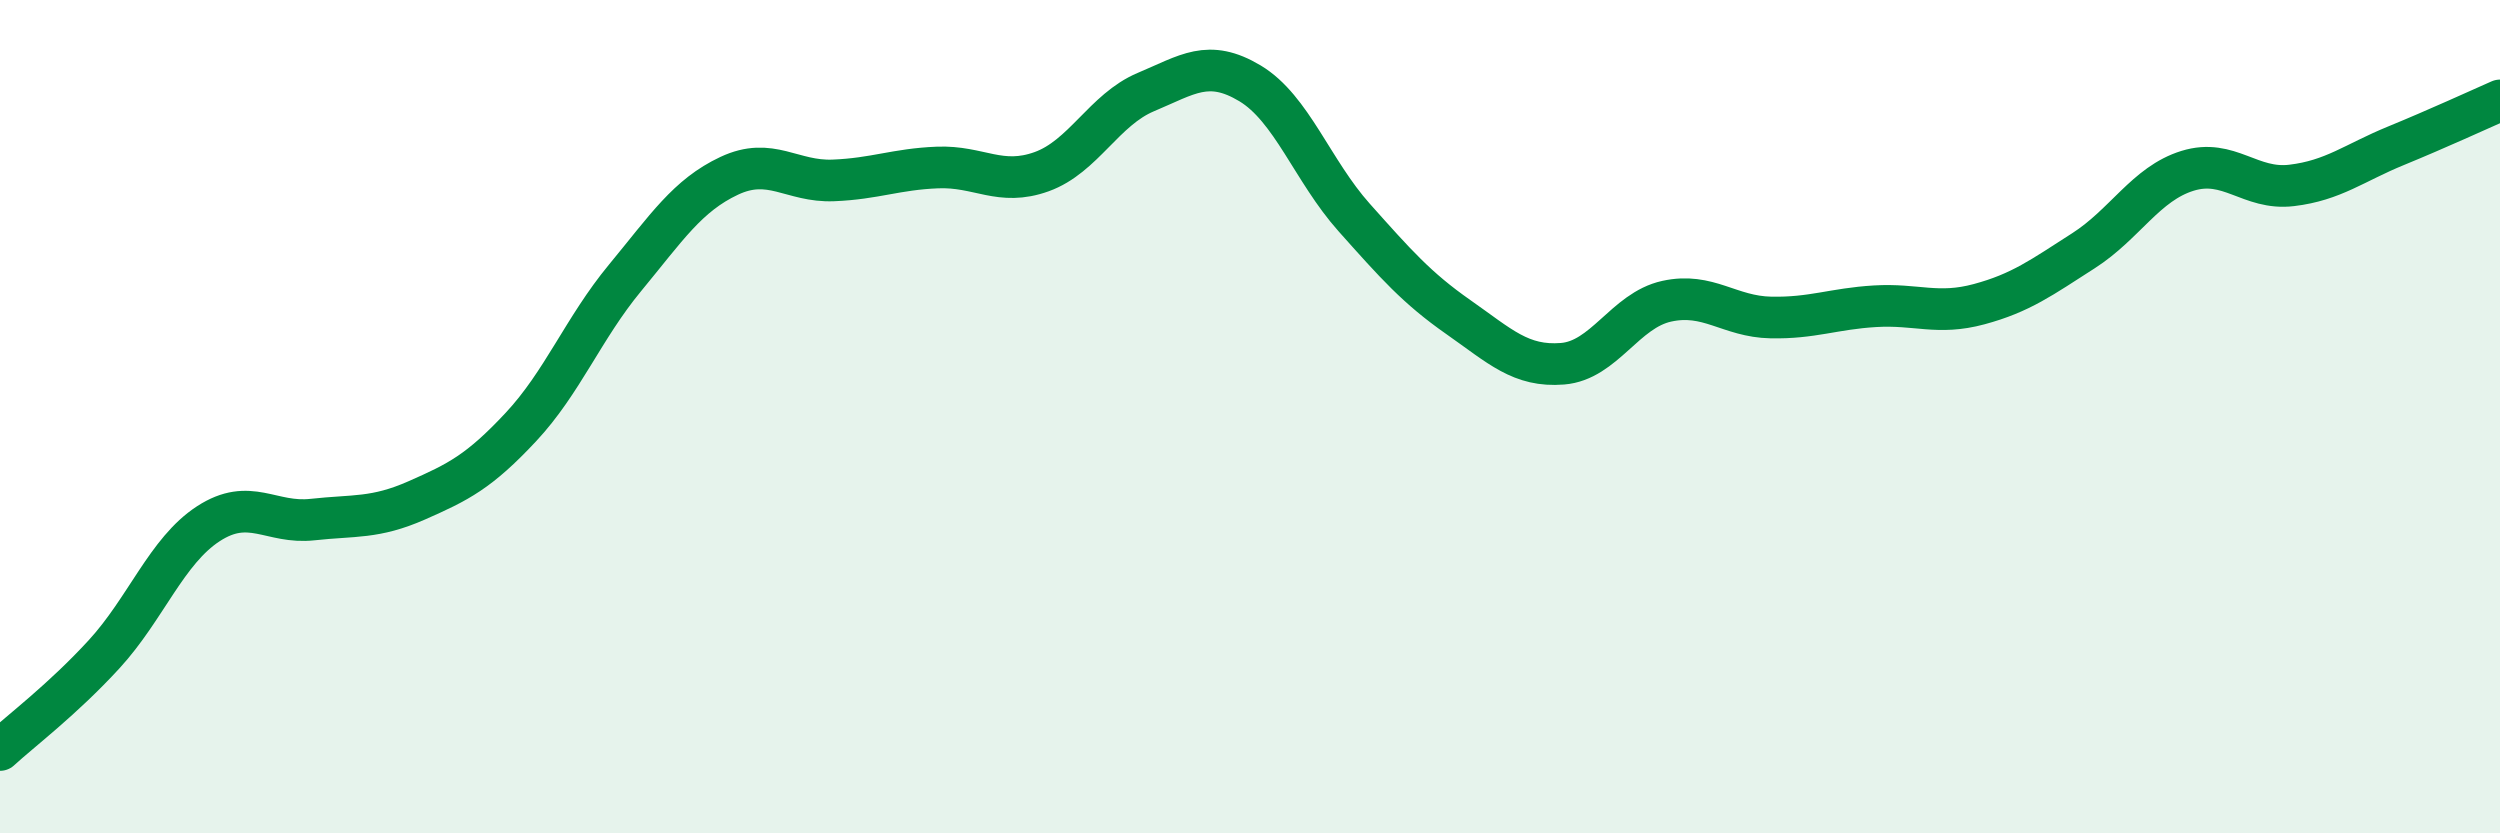
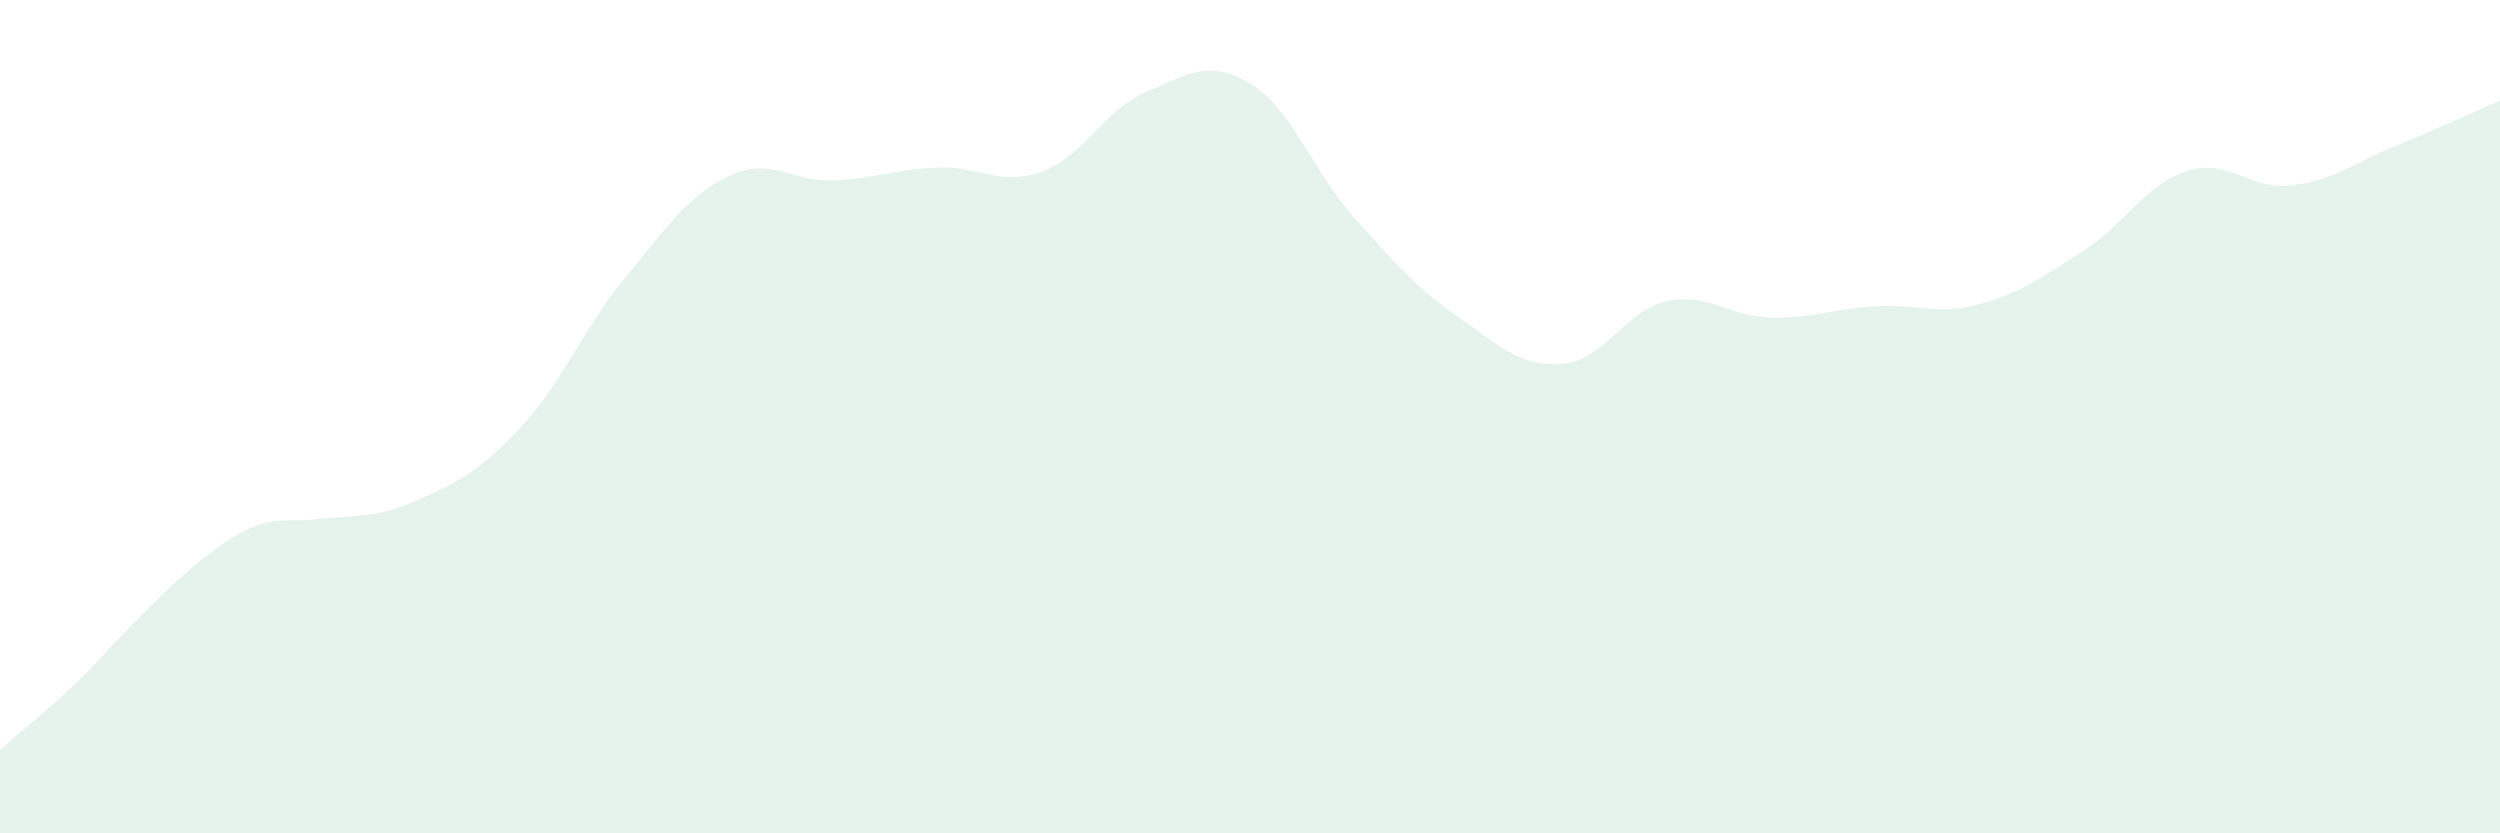
<svg xmlns="http://www.w3.org/2000/svg" width="60" height="20" viewBox="0 0 60 20">
-   <path d="M 0,18 C 0.5,17.54 1.5,16.79 2.5,15.7 C 3.5,14.61 4,13.22 5,12.57 C 6,11.92 6.5,12.58 7.5,12.47 C 8.5,12.36 9,12.45 10,12.01 C 11,11.57 11.5,11.32 12.5,10.25 C 13.5,9.18 14,7.88 15,6.67 C 16,5.46 16.5,4.69 17.5,4.22 C 18.5,3.75 19,4.37 20,4.33 C 21,4.29 21.5,4.06 22.5,4.02 C 23.5,3.98 24,4.48 25,4.12 C 26,3.76 26.5,2.63 27.5,2.21 C 28.5,1.79 29,1.4 30,2 C 31,2.6 31.5,4.1 32.5,5.22 C 33.5,6.34 34,6.91 35,7.61 C 36,8.31 36.5,8.81 37.5,8.73 C 38.5,8.65 39,7.45 40,7.23 C 41,7.01 41.5,7.6 42.5,7.62 C 43.5,7.64 44,7.41 45,7.35 C 46,7.29 46.5,7.57 47.5,7.3 C 48.5,7.03 49,6.66 50,6.02 C 51,5.38 51.5,4.41 52.5,4.1 C 53.5,3.79 54,4.57 55,4.45 C 56,4.33 56.5,3.91 57.5,3.5 C 58.5,3.09 59.5,2.63 60,2.41L60 20L0 20Z" fill="#008740" opacity="0.1" stroke-linecap="round" stroke-linejoin="round" />
-   <path d="M 0,18 C 0.5,17.54 1.5,16.79 2.5,15.7 C 3.5,14.61 4,13.22 5,12.57 C 6,11.92 6.5,12.58 7.5,12.47 C 8.5,12.36 9,12.45 10,12.01 C 11,11.57 11.5,11.32 12.5,10.25 C 13.5,9.18 14,7.88 15,6.67 C 16,5.46 16.5,4.69 17.5,4.22 C 18.5,3.75 19,4.37 20,4.33 C 21,4.29 21.5,4.06 22.5,4.02 C 23.5,3.98 24,4.48 25,4.12 C 26,3.76 26.5,2.63 27.5,2.21 C 28.5,1.79 29,1.4 30,2 C 31,2.6 31.5,4.1 32.5,5.22 C 33.5,6.34 34,6.91 35,7.61 C 36,8.31 36.5,8.81 37.5,8.73 C 38.5,8.65 39,7.45 40,7.23 C 41,7.01 41.5,7.6 42.5,7.62 C 43.5,7.64 44,7.41 45,7.35 C 46,7.29 46.5,7.57 47.5,7.3 C 48.5,7.03 49,6.66 50,6.02 C 51,5.38 51.5,4.41 52.5,4.1 C 53.5,3.79 54,4.57 55,4.45 C 56,4.33 56.5,3.91 57.5,3.5 C 58.5,3.09 59.5,2.63 60,2.41" stroke="#008740" stroke-width="1" fill="none" stroke-linecap="round" stroke-linejoin="round" />
+   <path d="M 0,18 C 0.5,17.54 1.5,16.79 2.5,15.7 C 6,11.92 6.5,12.58 7.5,12.47 C 8.5,12.36 9,12.45 10,12.01 C 11,11.57 11.5,11.32 12.5,10.25 C 13.5,9.18 14,7.88 15,6.67 C 16,5.46 16.5,4.69 17.5,4.22 C 18.5,3.75 19,4.37 20,4.33 C 21,4.29 21.5,4.06 22.5,4.02 C 23.5,3.98 24,4.48 25,4.12 C 26,3.76 26.5,2.63 27.5,2.21 C 28.5,1.79 29,1.4 30,2 C 31,2.6 31.5,4.1 32.5,5.22 C 33.5,6.34 34,6.91 35,7.61 C 36,8.31 36.5,8.81 37.5,8.73 C 38.5,8.65 39,7.45 40,7.23 C 41,7.01 41.5,7.6 42.5,7.62 C 43.5,7.64 44,7.41 45,7.35 C 46,7.29 46.5,7.57 47.5,7.3 C 48.5,7.03 49,6.66 50,6.02 C 51,5.38 51.5,4.41 52.5,4.1 C 53.5,3.79 54,4.57 55,4.45 C 56,4.33 56.5,3.91 57.5,3.5 C 58.5,3.09 59.5,2.63 60,2.41L60 20L0 20Z" fill="#008740" opacity="0.1" stroke-linecap="round" stroke-linejoin="round" />
</svg>